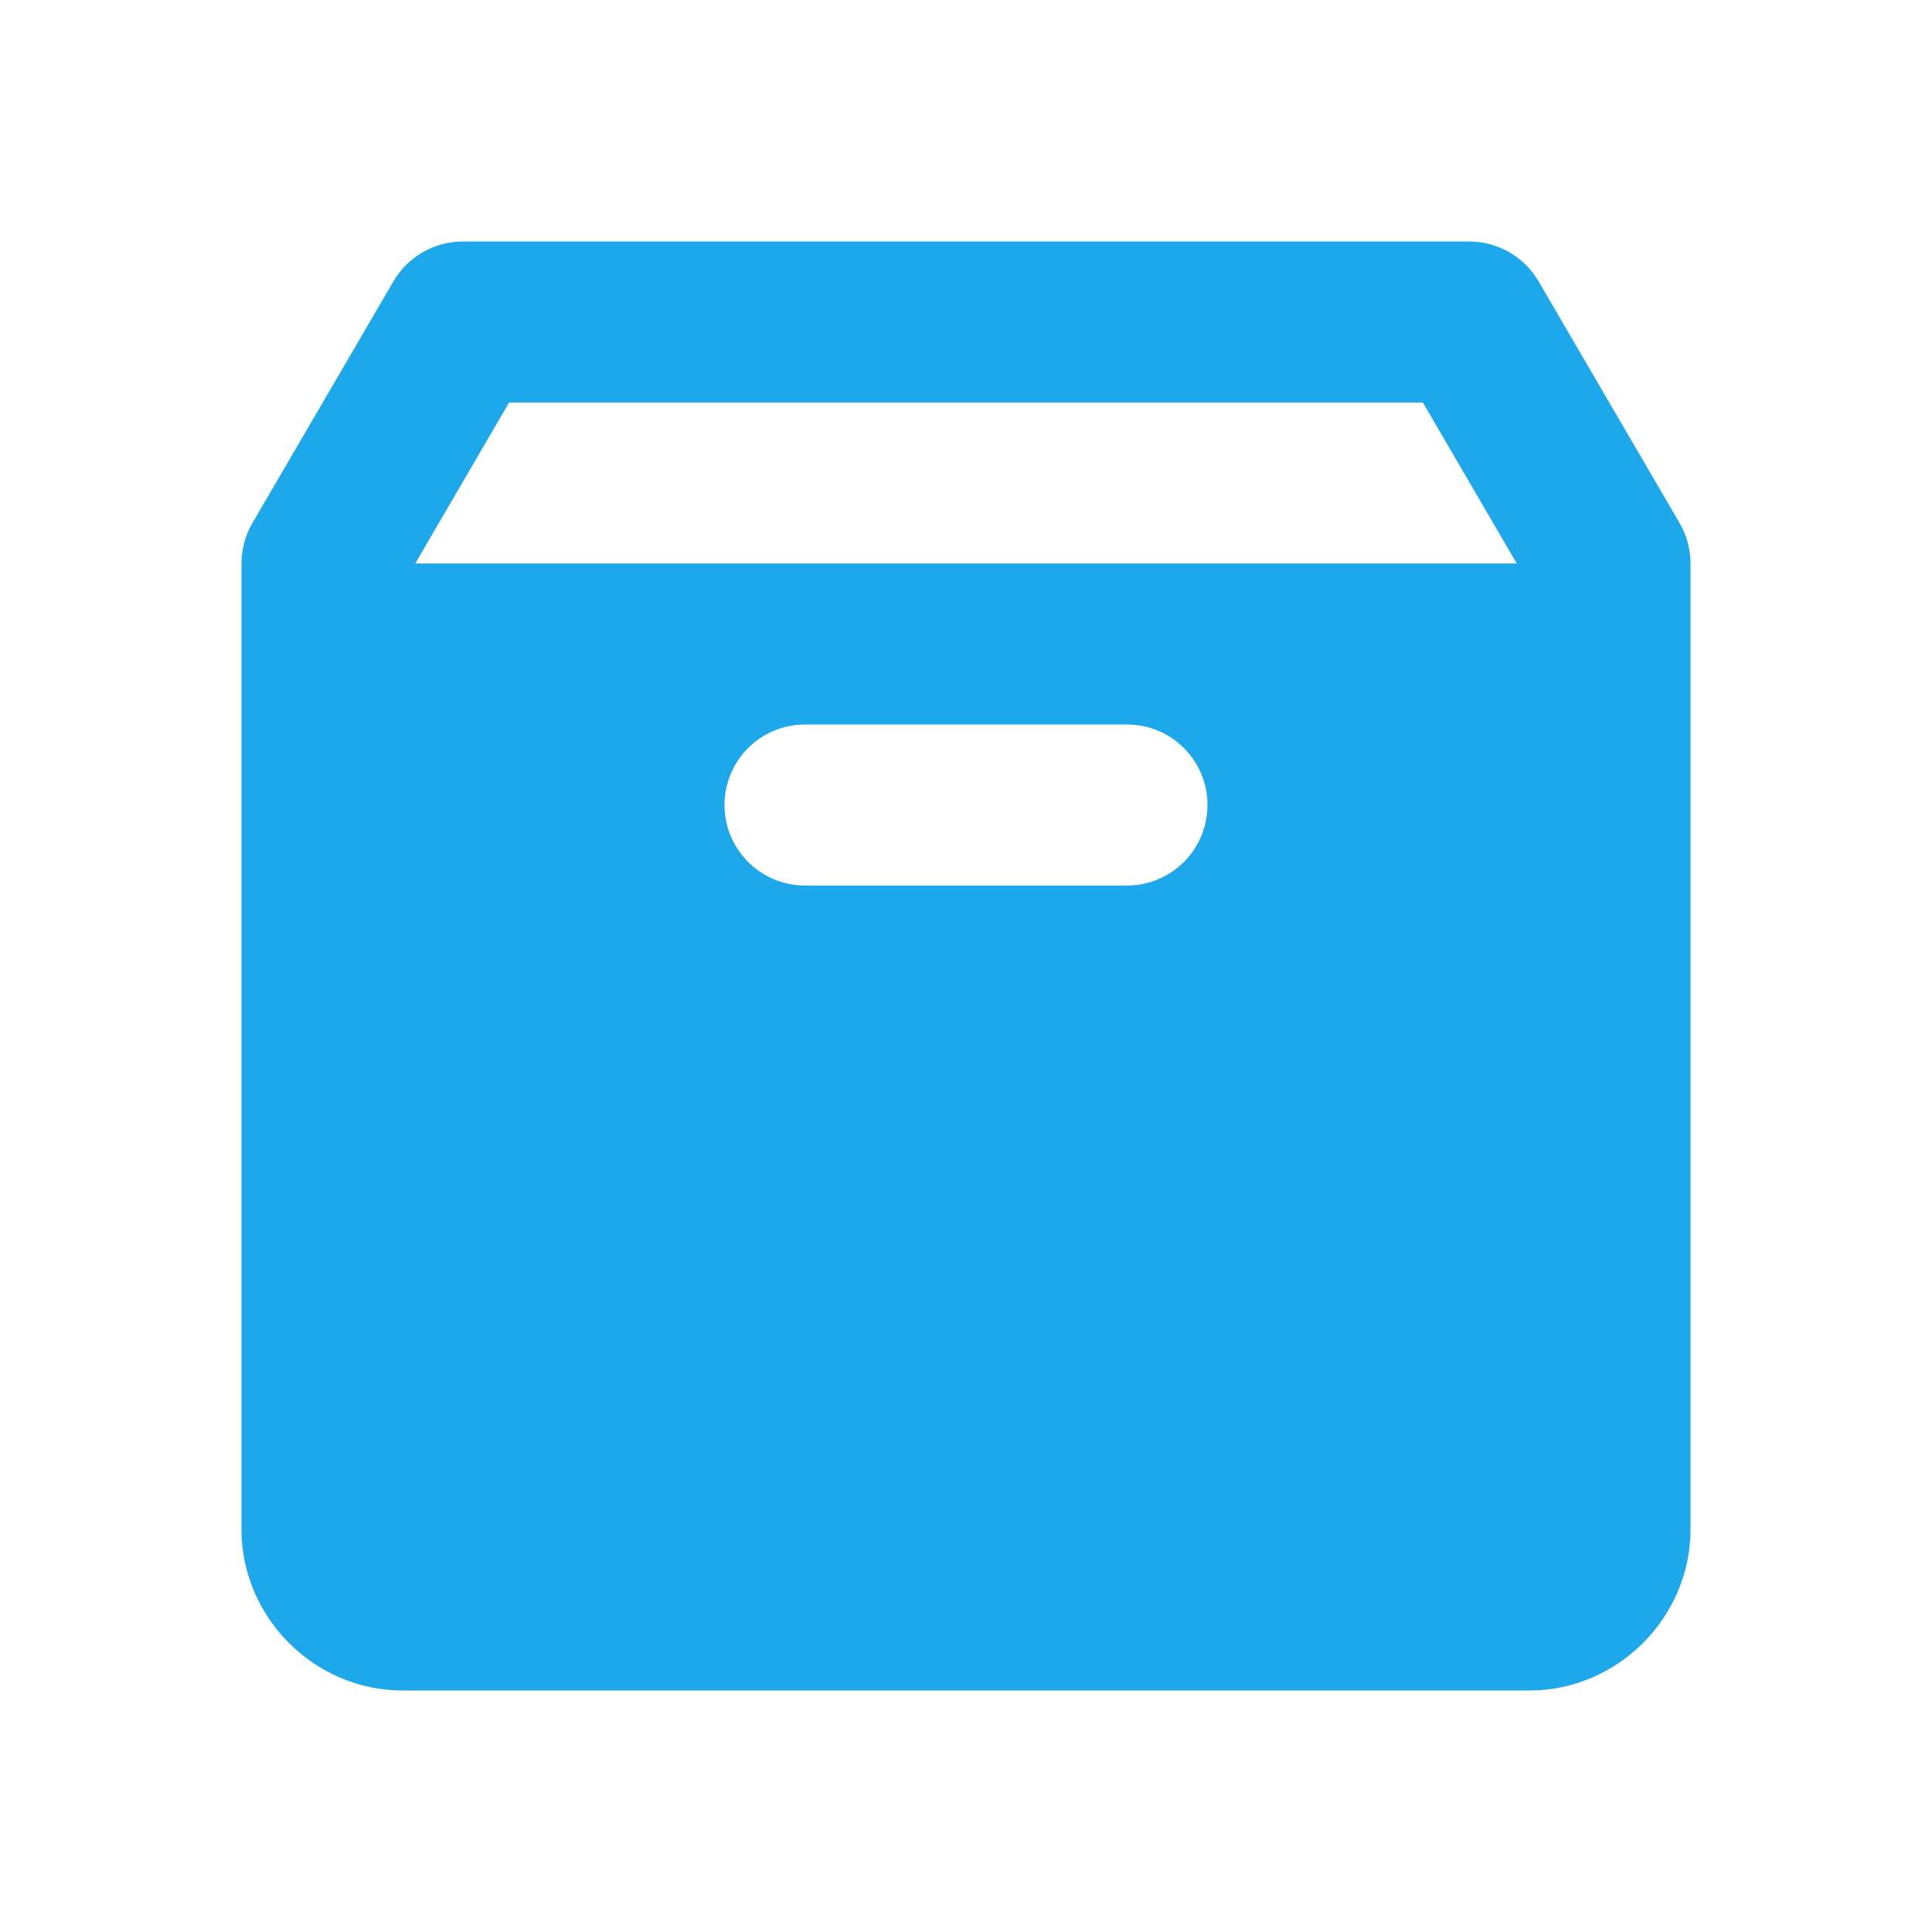
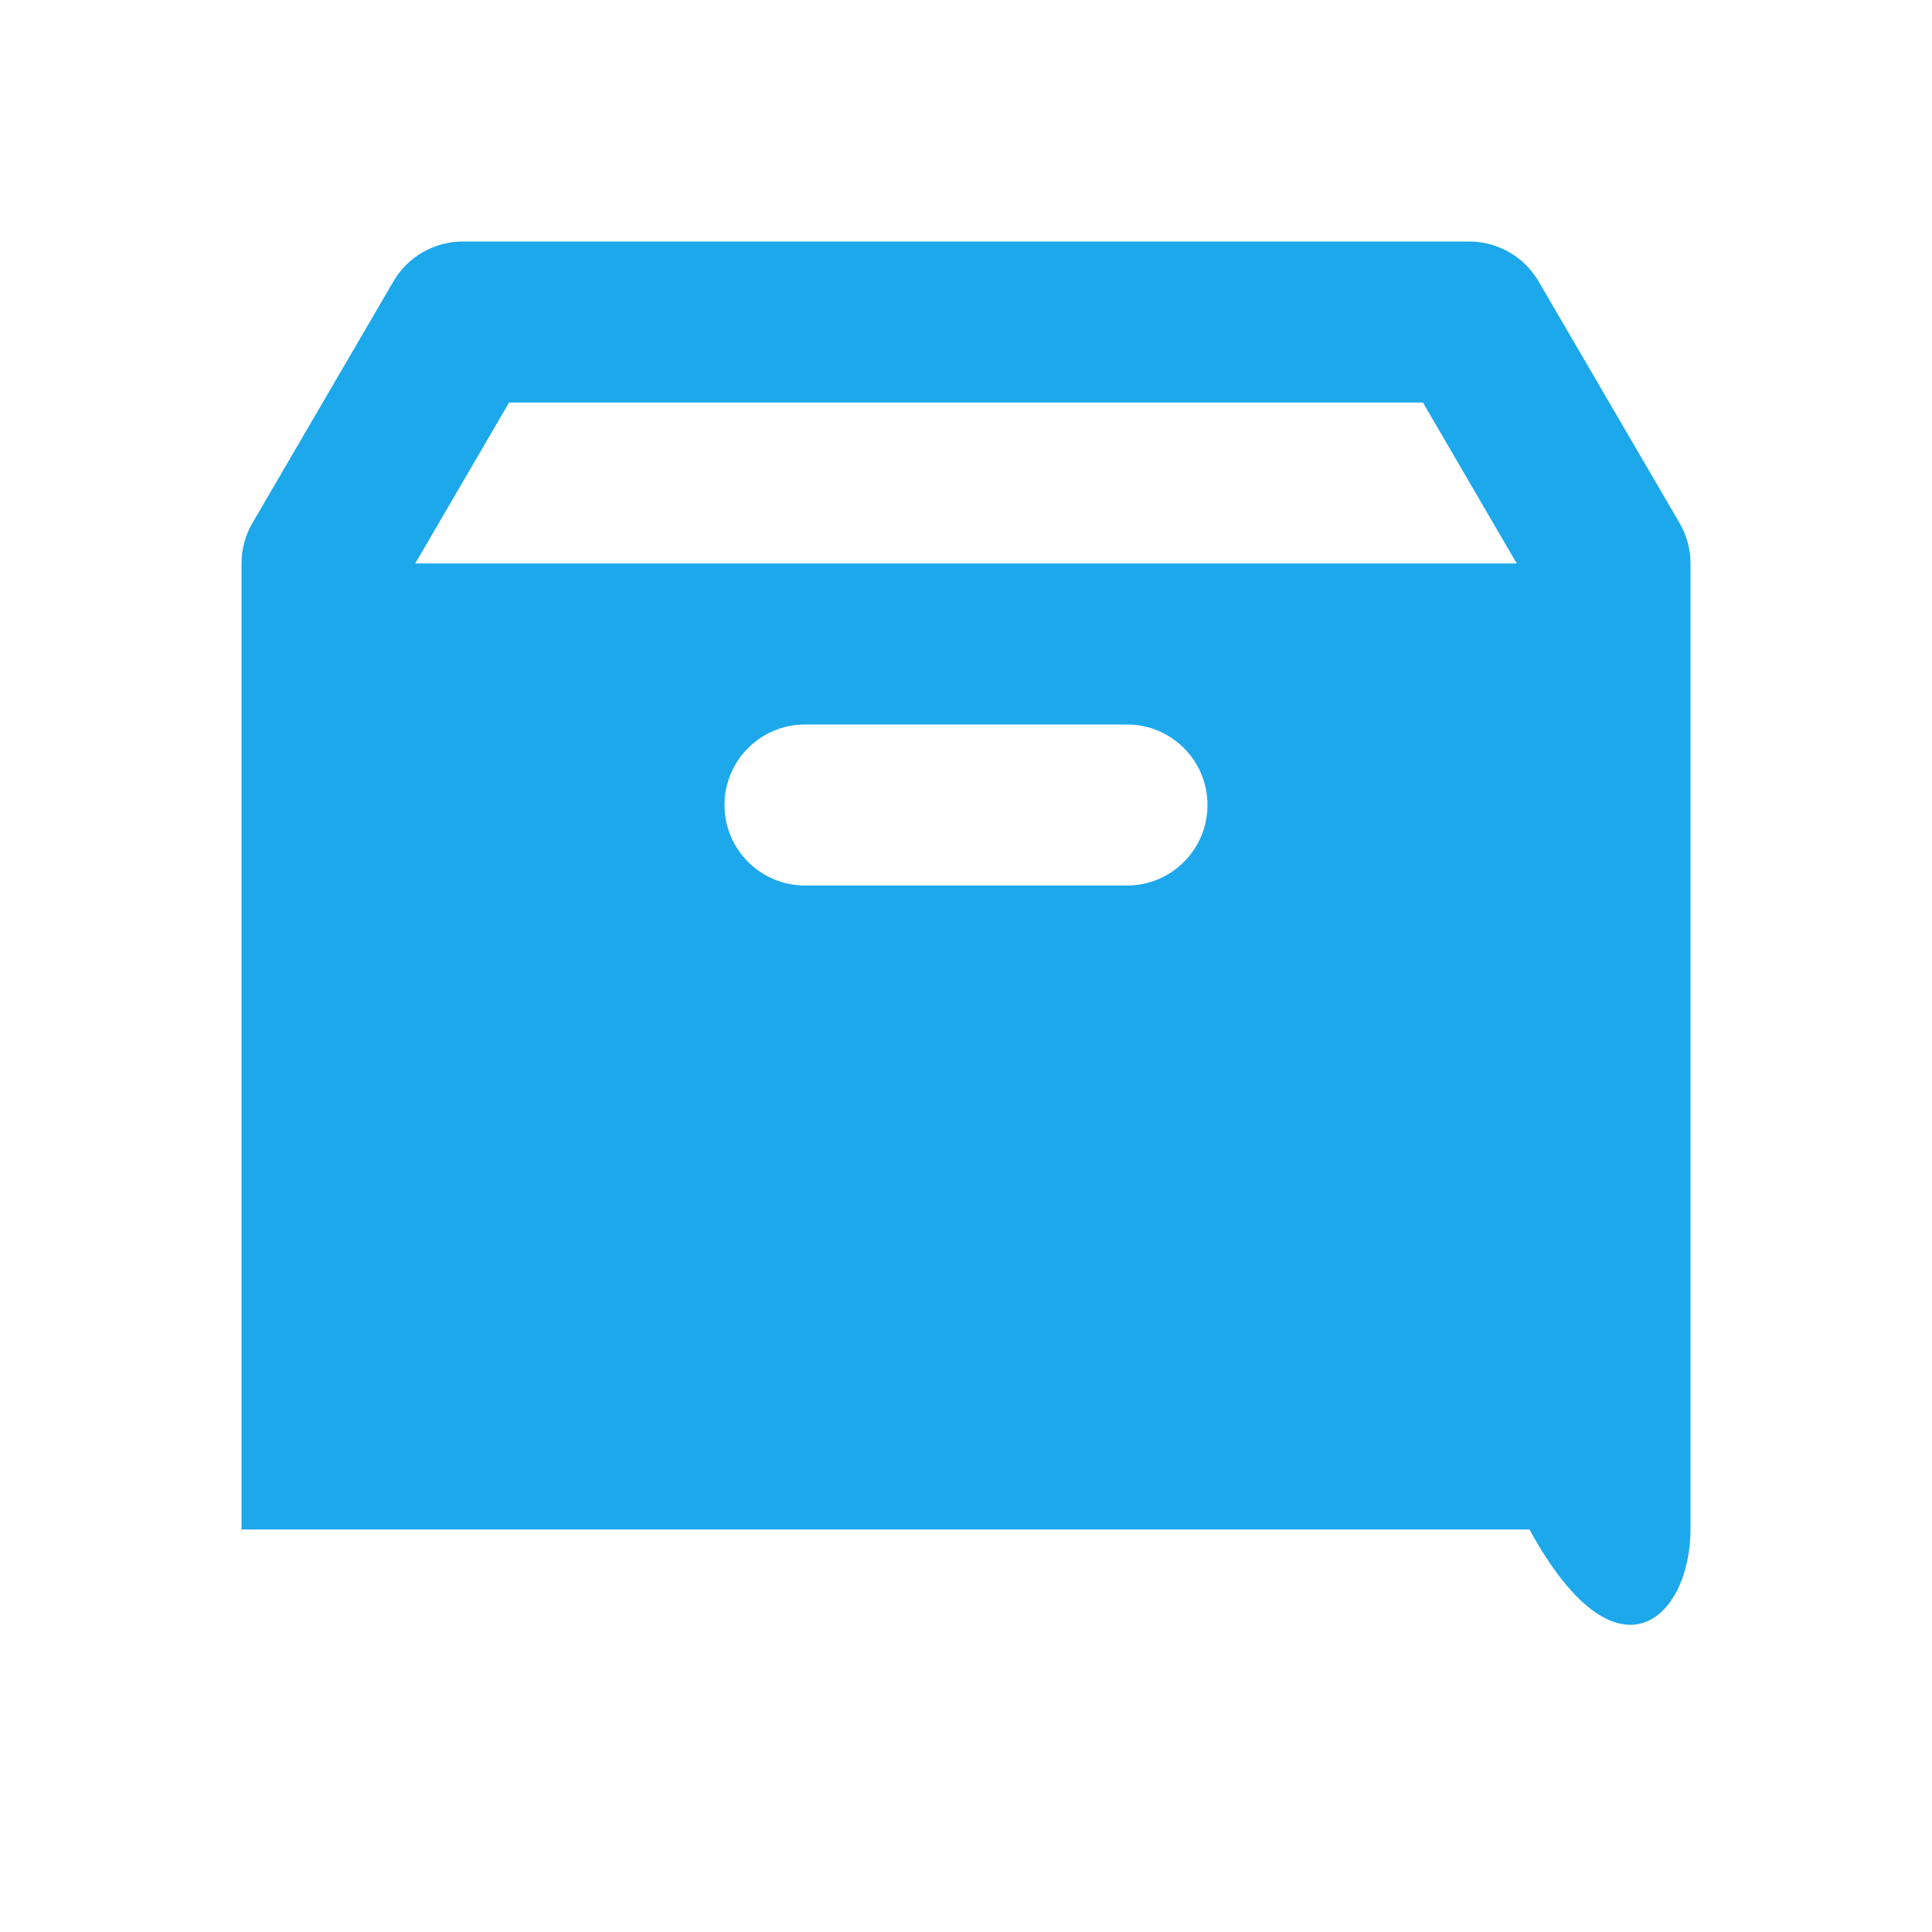
<svg xmlns="http://www.w3.org/2000/svg" width="32" height="32" viewBox="0 0 32 32" fill="none">
-   <path d="M7.667 4C7.434 4 7.205 4.061 7.003 4.177C6.801 4.293 6.633 4.46 6.516 4.661L4.182 8.661C4.063 8.865 4 9.097 4 9.333V25.333C4 26.791 5.209 28 6.667 28H25.333C26.791 28 28 26.791 28 25.333V9.333C28 9.097 27.937 8.865 27.818 8.661L25.484 4.661C25.367 4.46 25.199 4.293 24.997 4.177C24.795 4.061 24.566 4 24.333 4H7.667ZM8.432 6.667H23.568L25.122 9.333H6.878L8.432 6.667ZM13.333 12H18.667C19.403 12 20 12.597 20 13.333C20 14.069 19.403 14.667 18.667 14.667H13.333C12.597 14.667 12 14.069 12 13.333C12 12.597 12.597 12 13.333 12Z" fill="#1DA8EB" />
+   <path d="M7.667 4C7.434 4 7.205 4.061 7.003 4.177C6.801 4.293 6.633 4.46 6.516 4.661L4.182 8.661C4.063 8.865 4 9.097 4 9.333V25.333H25.333C26.791 28 28 26.791 28 25.333V9.333C28 9.097 27.937 8.865 27.818 8.661L25.484 4.661C25.367 4.46 25.199 4.293 24.997 4.177C24.795 4.061 24.566 4 24.333 4H7.667ZM8.432 6.667H23.568L25.122 9.333H6.878L8.432 6.667ZM13.333 12H18.667C19.403 12 20 12.597 20 13.333C20 14.069 19.403 14.667 18.667 14.667H13.333C12.597 14.667 12 14.069 12 13.333C12 12.597 12.597 12 13.333 12Z" fill="#1DA8EB" />
</svg>